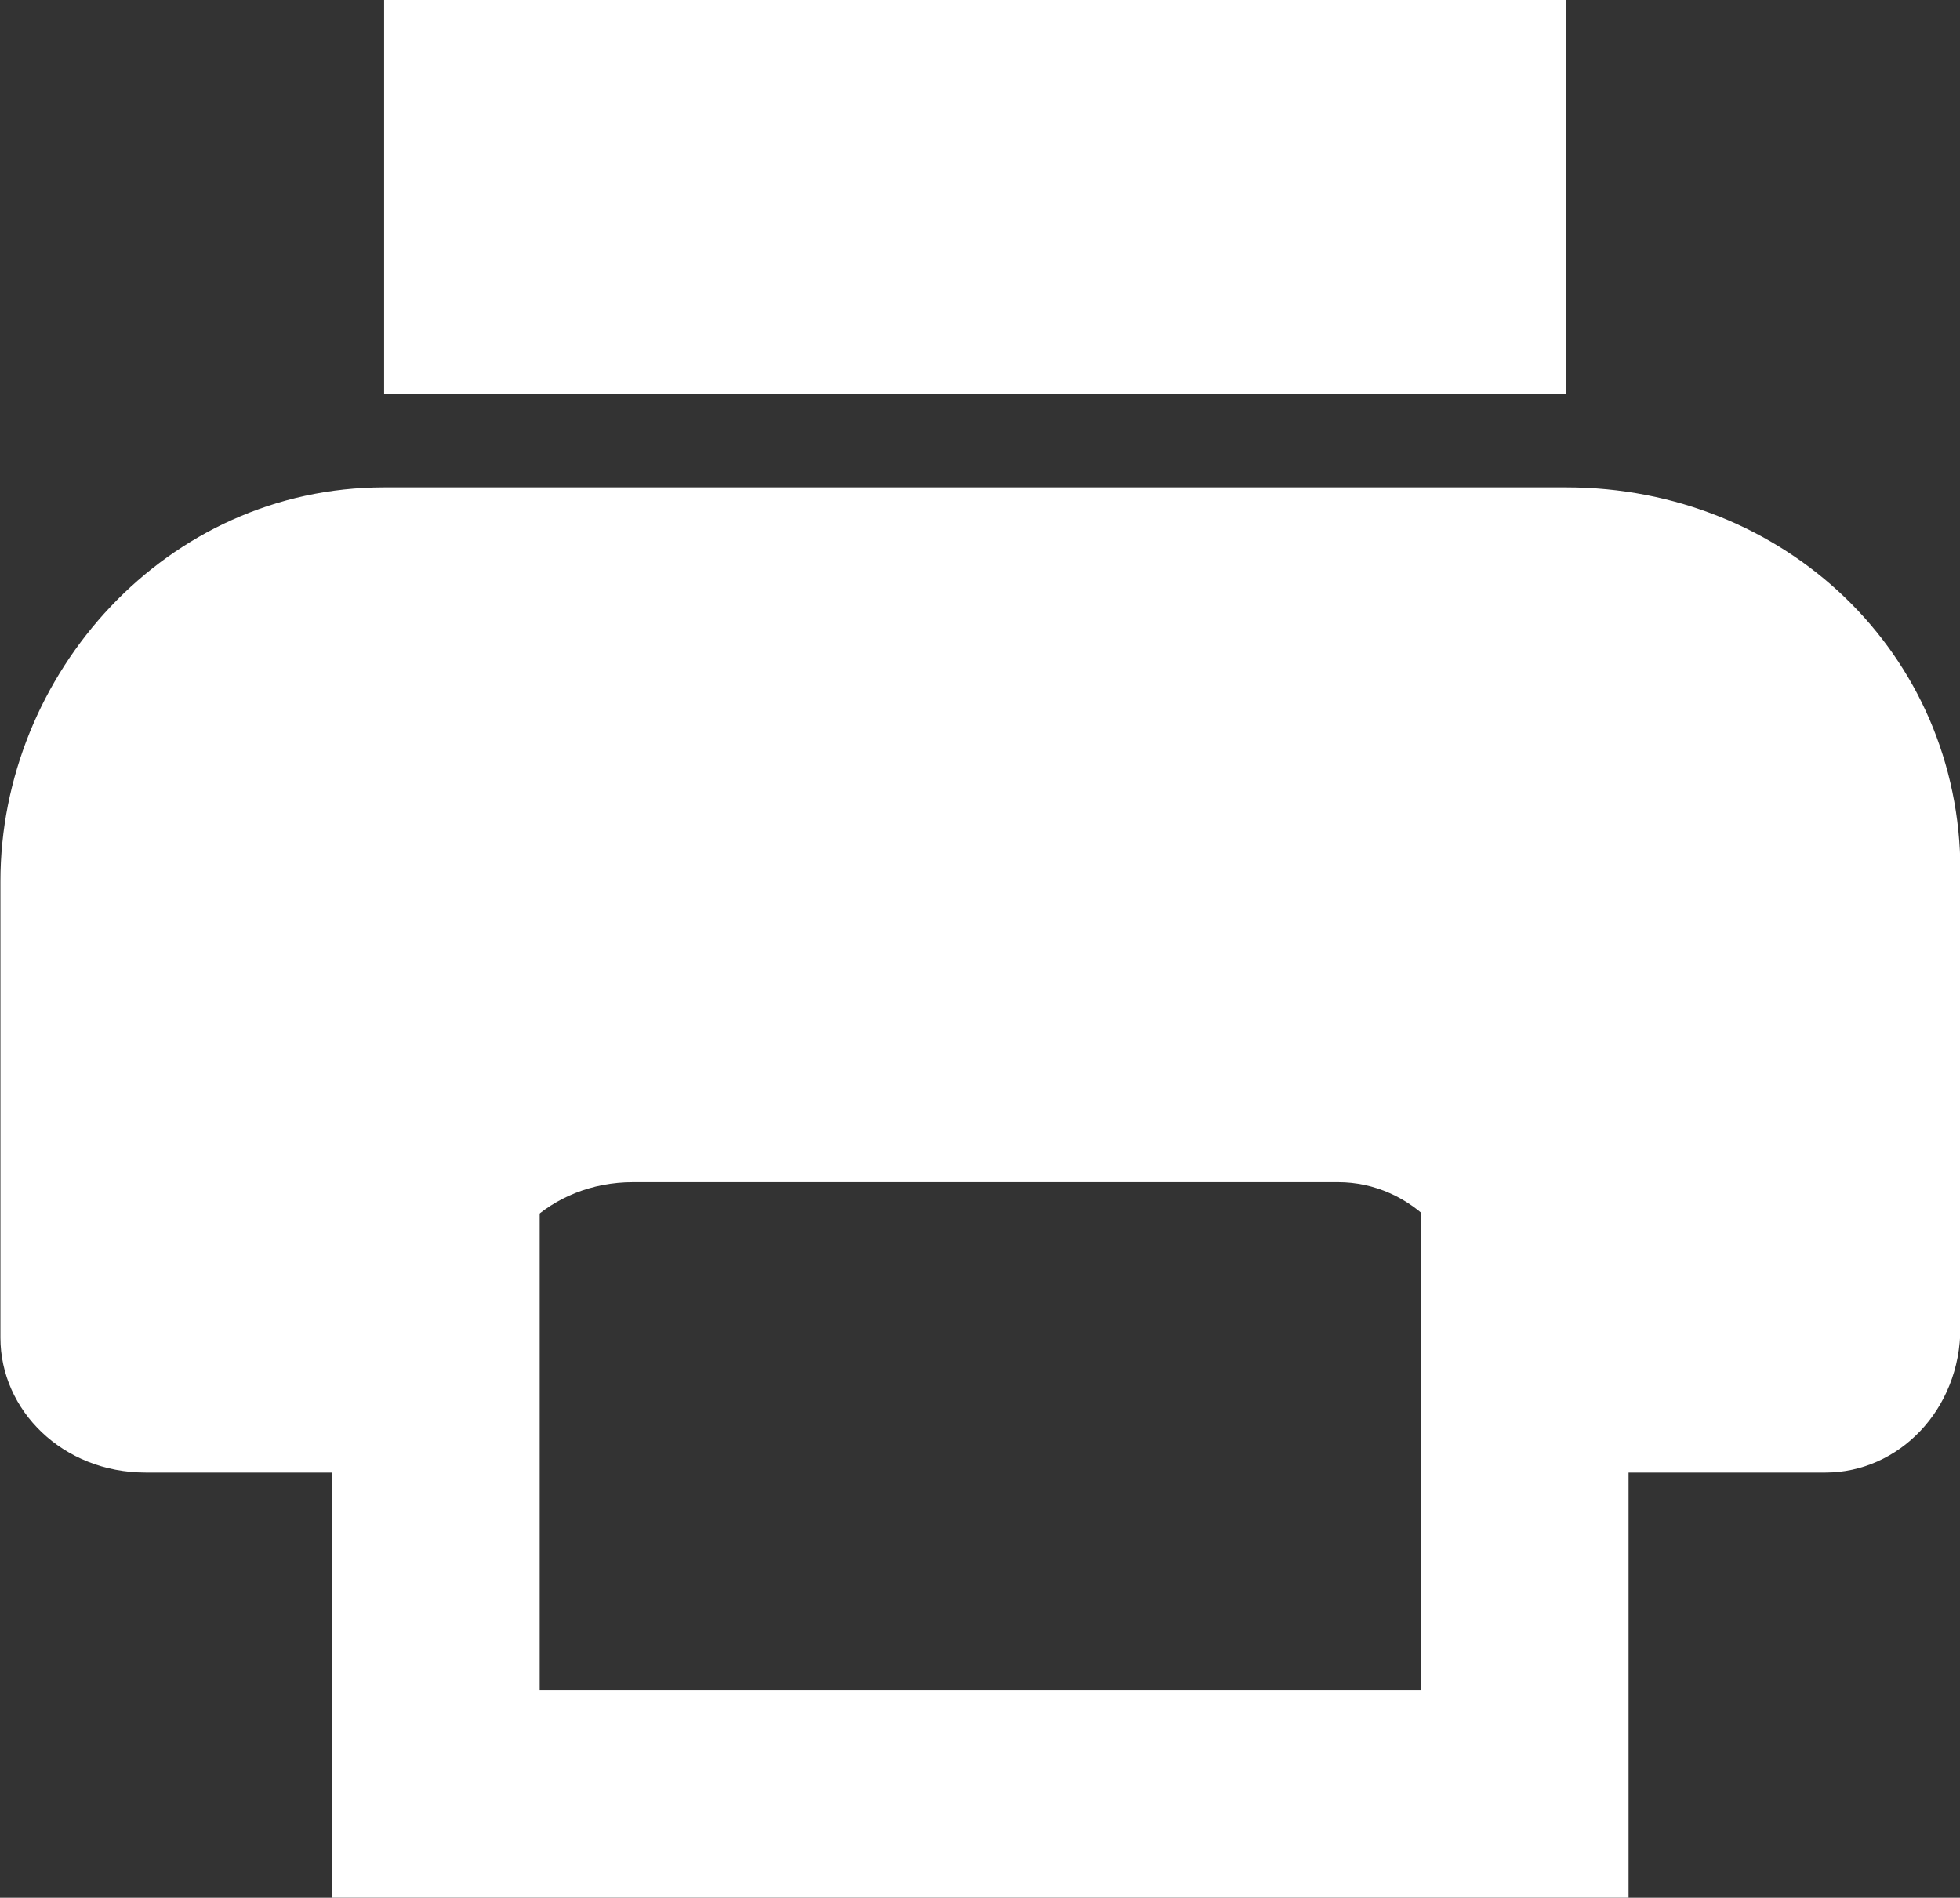
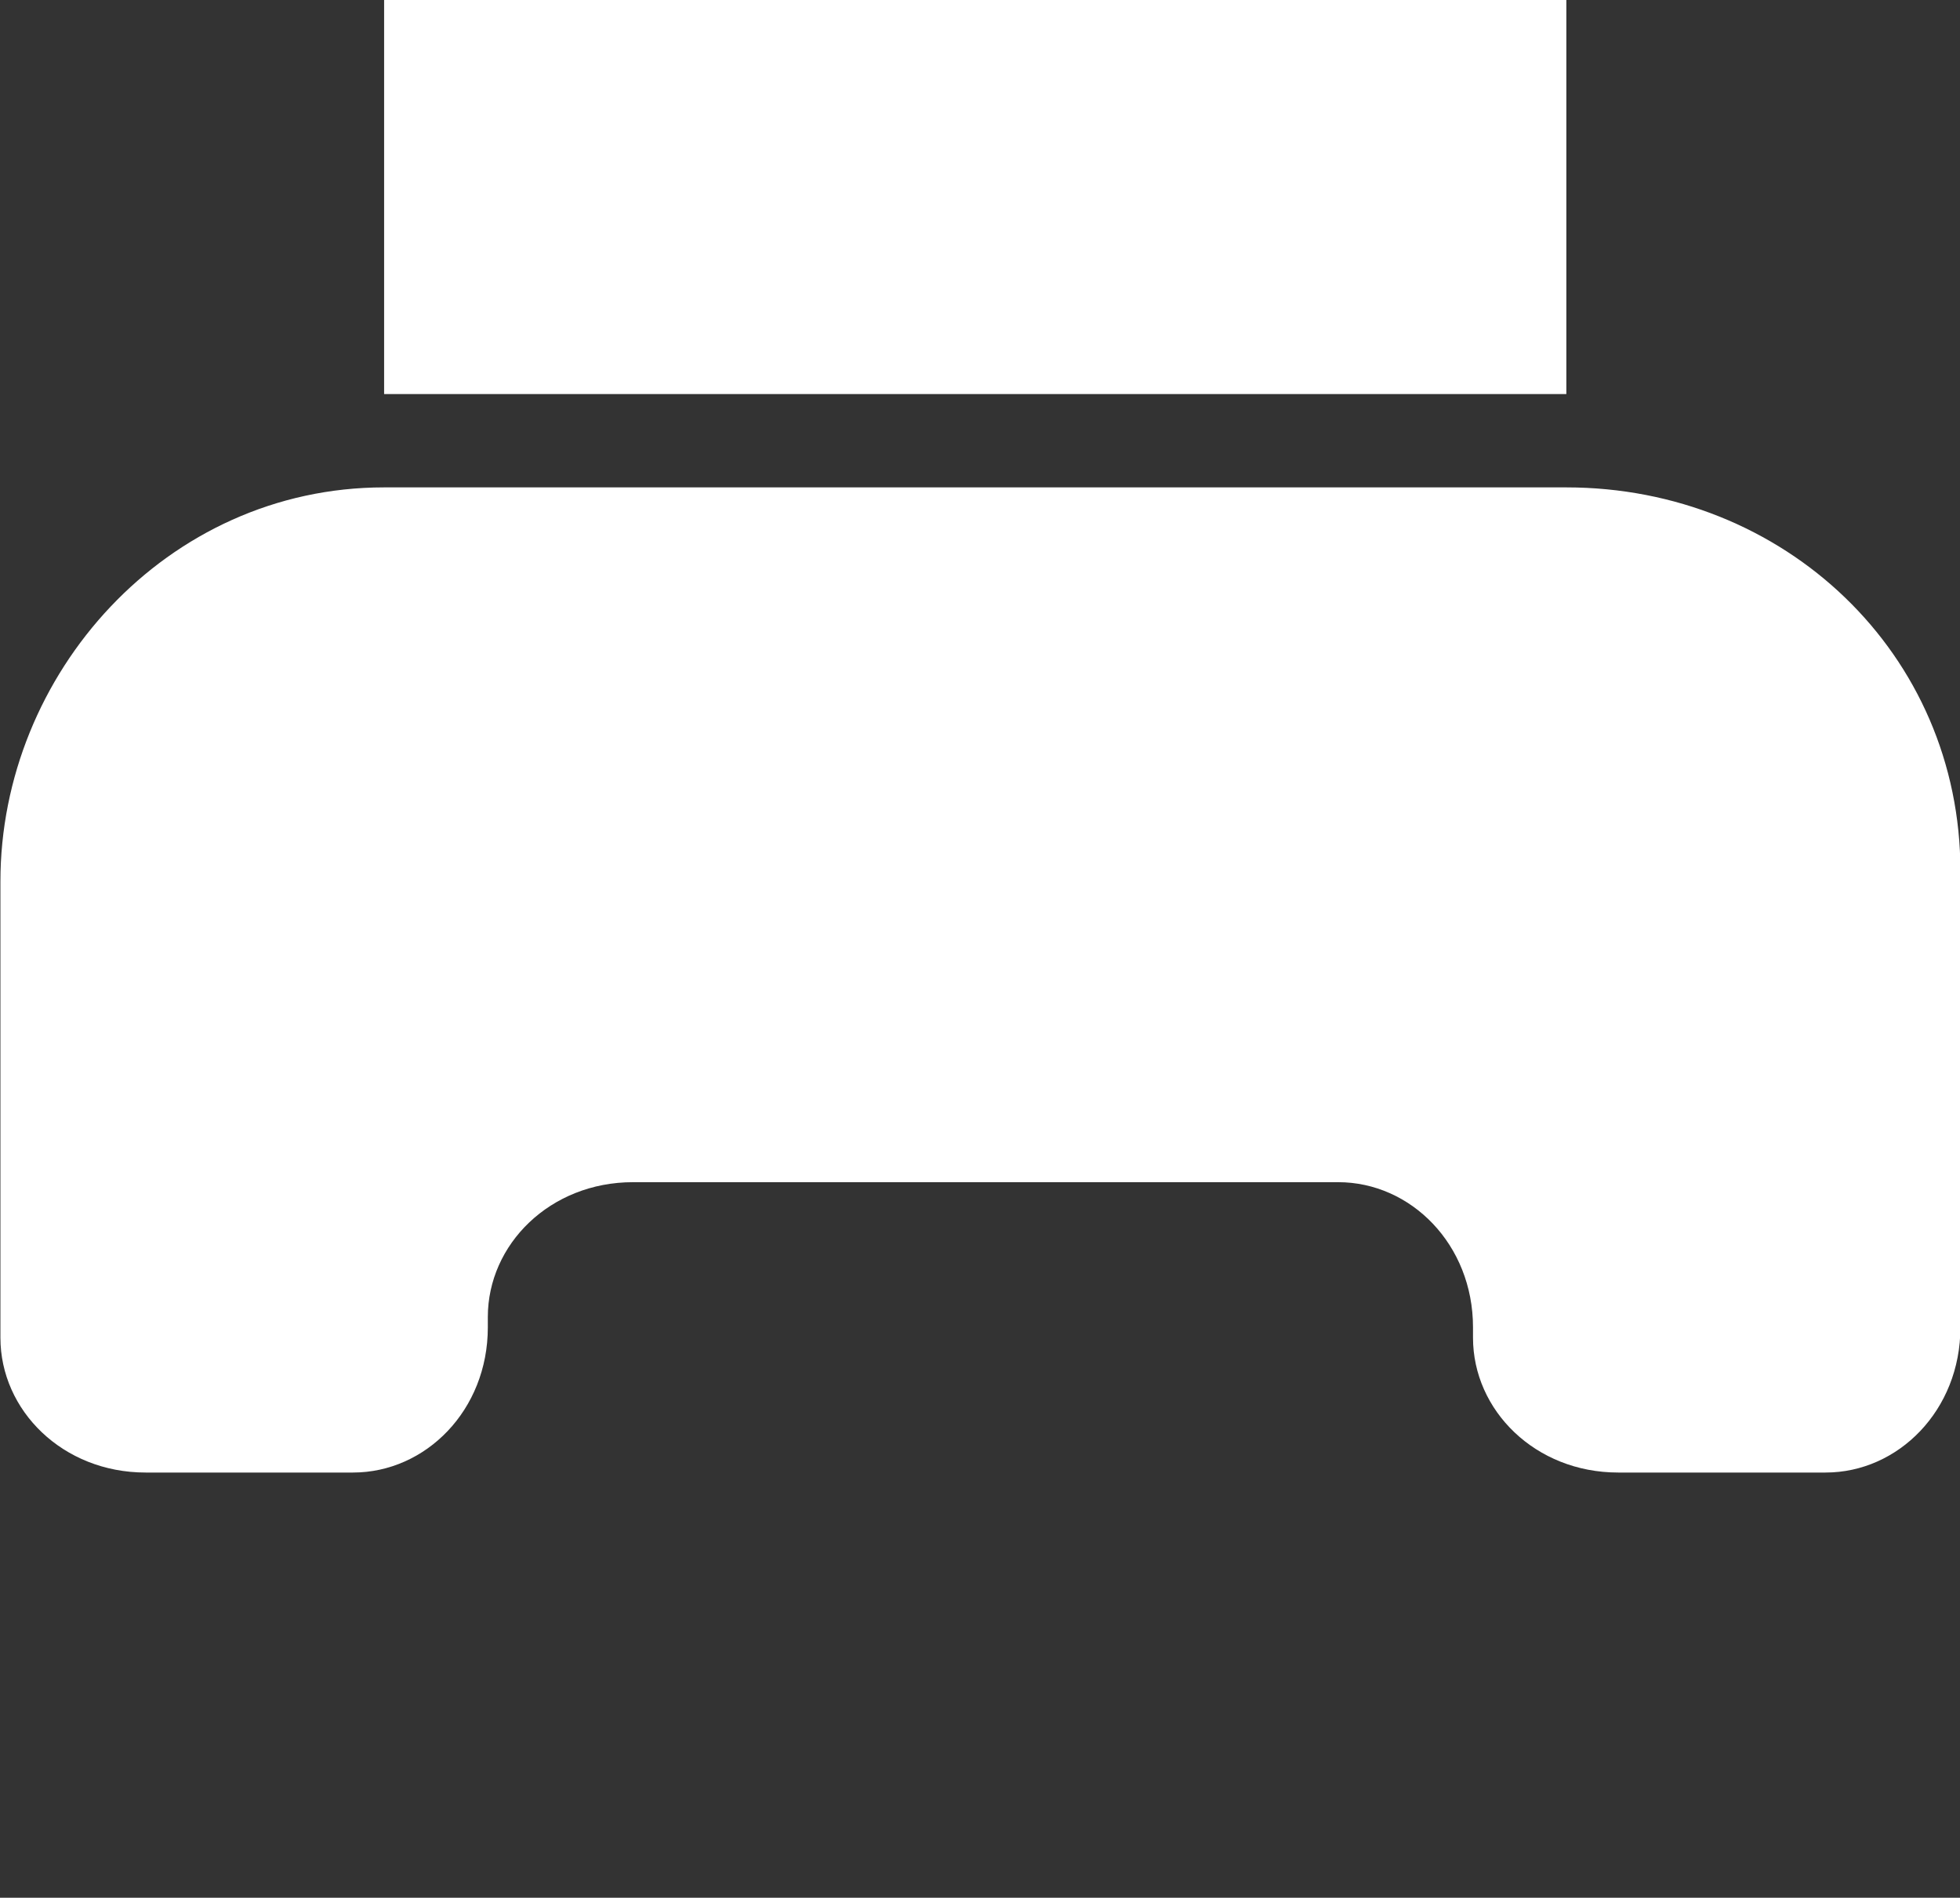
<svg xmlns="http://www.w3.org/2000/svg" version="1.1" id="Layer_1" x="0px" y="0px" viewBox="0 0 18.9 18.3" style="enable-background:new 0 0 18.9 18.3;" xml:space="preserve">
  <rect x="0" y="0" width="18.9" height="18.3" fill="#333333" stroke="none" />
  <style type="text/css">
	.st0{fill-rule:evenodd;clip-rule:evenodd;fill:#FFFFFF;}
	.st1{fill:none;stroke:#FFFFFF;stroke-width:2;stroke-miterlimit:10;}
	.st2{fill:#FFFFFF;}
</style>
  <g id="Group_2744" transform="translate(-59.096 -722)">
    <path id="Path_1350" class="st0" d="M62.8,722h11.4v3.8H62.8" />
    <path id="Path_1351" class="st0" d="M62.8,726.7h11.4c2.1,0,3.8,1.6,3.8,3.7c0,0,0,0.1,0,0.1v4.3c0,0.8-0.6,1.4-1.3,1.4   c0,0,0,0-0.1,0h-1.9c-0.8,0-1.4-0.6-1.4-1.3c0,0,0,0,0-0.1c0-0.8-0.6-1.4-1.3-1.4c0,0,0,0-0.1,0h-6.7c-0.8,0-1.4,0.6-1.4,1.3   c0,0,0,0,0,0.1c0,0.8-0.6,1.4-1.3,1.4c0,0,0,0-0.1,0h-1.9c-0.8,0-1.4-0.6-1.4-1.3c0,0,0,0,0-0.1v-4.3   C59.1,728.5,60.7,726.7,62.8,726.7C62.7,726.7,62.8,726.7,62.8,726.7" />
-     <rect id="Rectangle_1126" x="63.3" y="732" class="st1" width="10.5" height="7.3" />
    <path id="Path_1352" class="st2" d="M75.4,729.5c0,0.6-0.5,1.1-1.1,1.1c-0.6,0-1.1-0.5-1.1-1.1c0-0.6,0.5-1.1,1.1-1.1   c0.4,0,0.9,0.3,1,0.7C75.4,729.2,75.4,729.4,75.4,729.5z" />
  </g>
</svg>